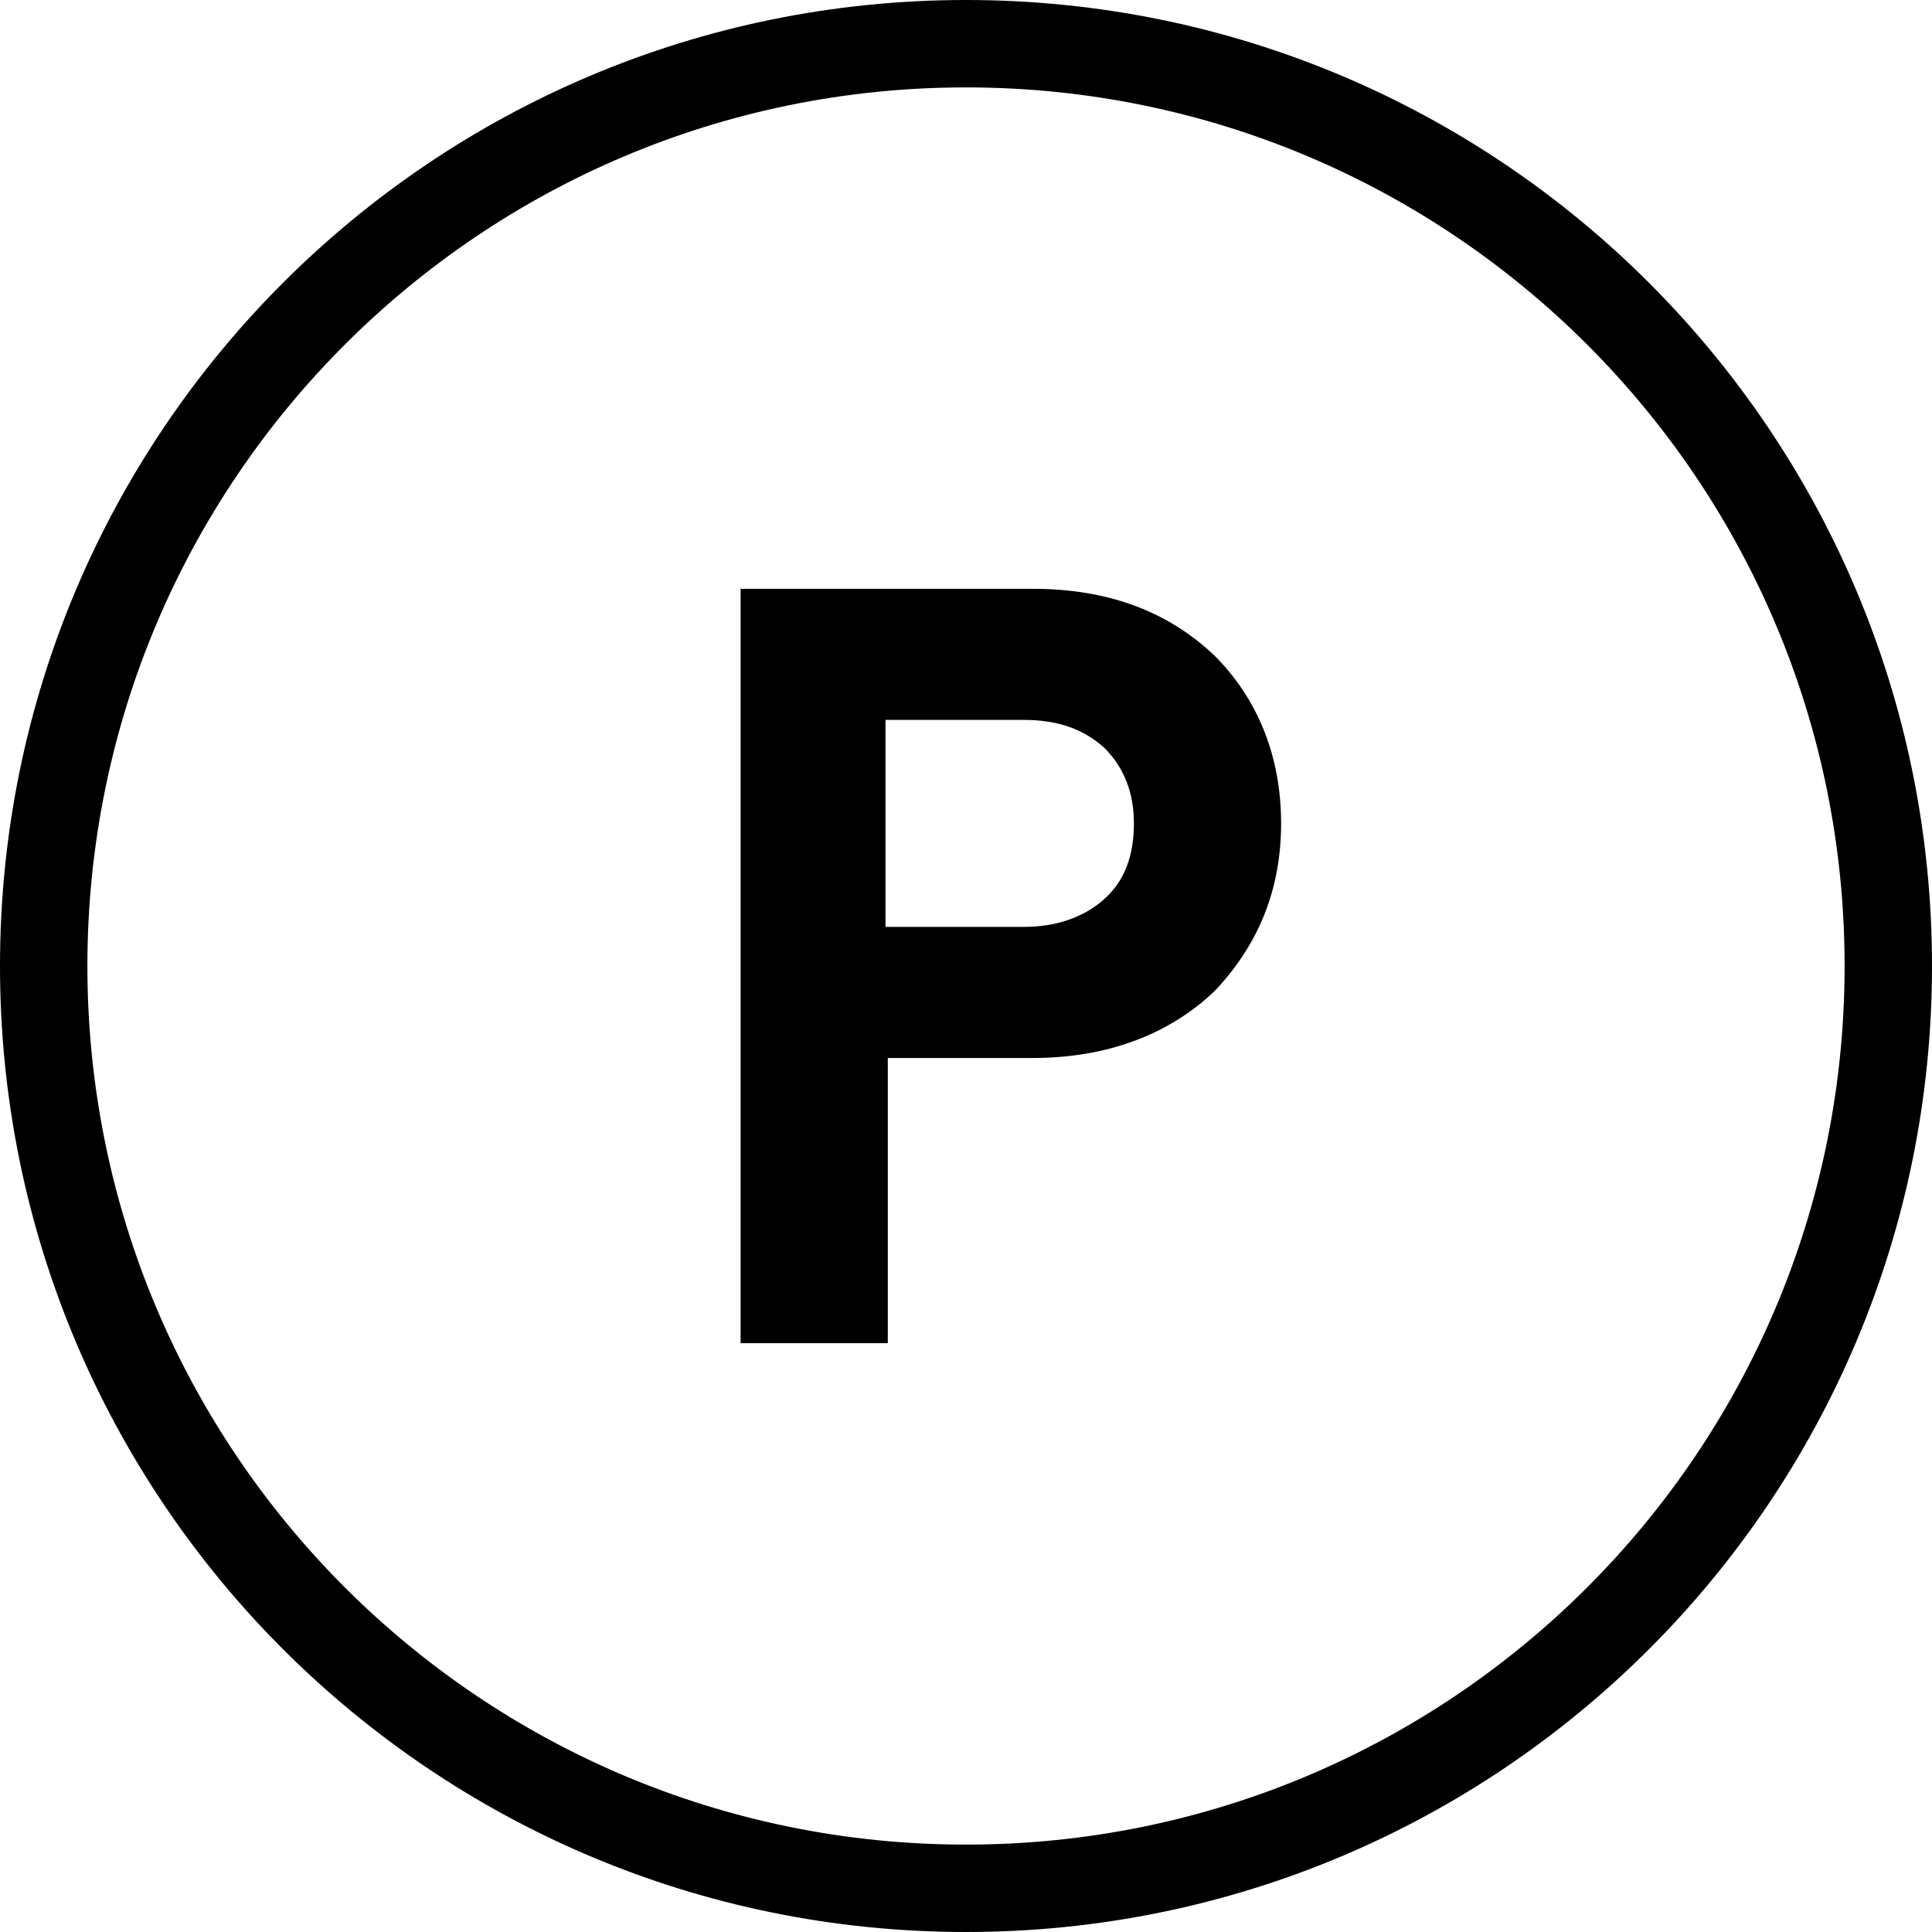
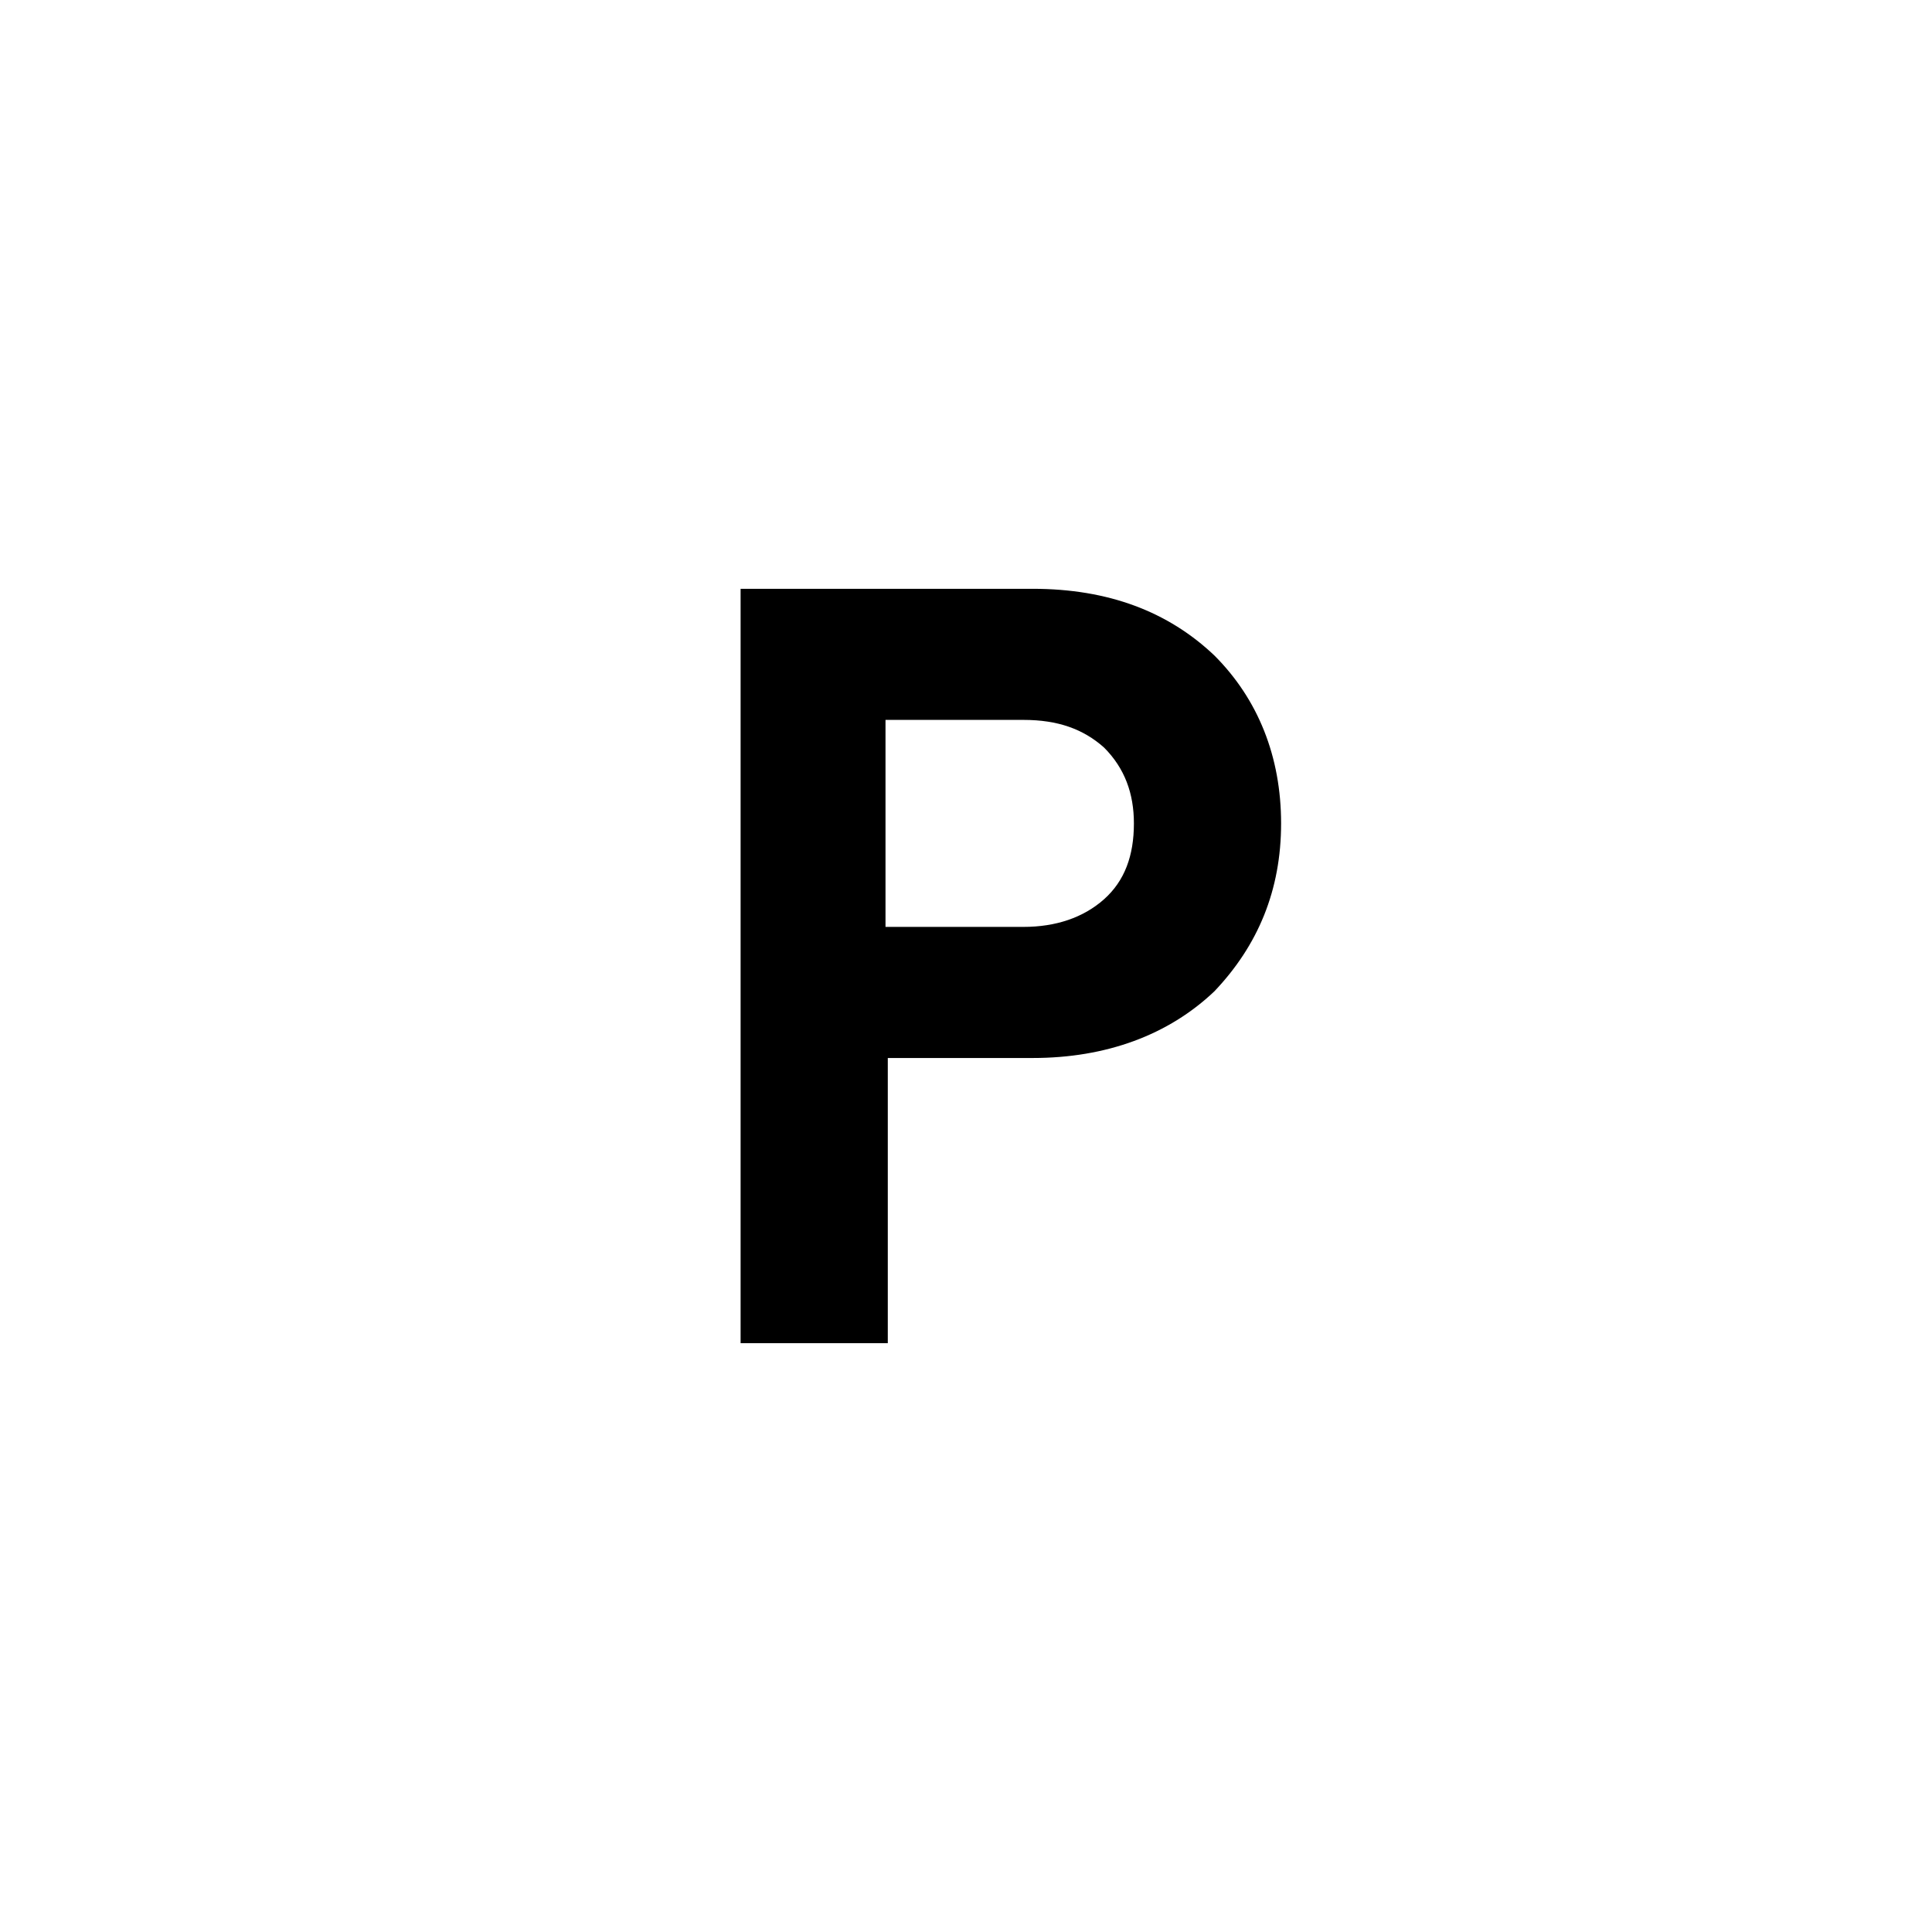
<svg xmlns="http://www.w3.org/2000/svg" x="0px" y="0px" viewBox="34 -35 84 84" style="enable-background:new 34 -35 84 84;" xml:space="preserve">
  <style type="text/css"> .st0{display:none;} .st1{display:inline;} .st2{filter:url(#Adobe_OpacityMaskFilter);} .st3{fill:#FFFFFF;} .st4{mask:url(#b_2_);} .st5{filter:url(#Adobe_OpacityMaskFilter_1_);} .st6{mask:url(#b_3_);} .st7{filter:url(#Adobe_OpacityMaskFilter_2_);} .st8{mask:url(#b_1_);} </style>
  <g id="Layer_1" class="st0">
    <g class="st1">
      <path d="M76-31.2C54.9-31.2,37.8-14.1,37.8,7S54.9,45.2,76,45.2S114.2,28.1,114.2,7S97.1-31.2,76-31.2 M76,49 C52.8,49,34,30.2,34,7s18.8-42,42-42s42,18.8,42,42S99.2,49,76,49" />
-       <path d="M76.1,0.3L72,12.1h8.1L76.1,0.3z M83.7,23.3l-1.9-5.8H70.2l-2,5.8h-6.6L73.5-9.3h5l11.9,32.6H83.7z" />
    </g>
  </g>
  <g id="Layer_3">
    <g>
-       <path d="M76-31.2C54.9-31.2,37.8-14.1,37.8,7S54.9,45.2,76,45.2S114.2,28.1,114.2,7S97.1-31.2,76-31.2 M76,49 C52.8,49,34,30.2,34,7s18.8-42,42-42s42,18.8,42,42S99.2,49,76,49" />
      <path d="M78.5-3.7h-6v9h6c1.4,0,2.6-0.4,3.5-1.2c0.9-0.8,1.3-1.9,1.3-3.3c0-1.3-0.4-2.4-1.3-3.3C81.1-3.3,80-3.7,78.5-3.7 M78.9,11h-6.3v12.4h-6.4V-9.4h12.7c3.3,0,5.9,1,7.9,2.9c1.9,1.9,2.9,4.4,2.9,7.3c0,2.9-1,5.3-2.9,7.3C84.8,10,82.1,11,78.9,11" />
    </g>
  </g>
  <g id="Layer_4" class="st0">
    <g class="st1">
-       <path d="M57.6,13.9c-1.2-0.1-2.2,0.7-2.4,1.9c0,0,0,0,0,0.1c-0.6,7,2.7,14.8,7.9,18.6c1,0.7,2.3,0.5,3-0.5c0.7-1,0.5-2.3-0.5-3 c-3.5-2.6-6.7-9.6-6.2-14.8C59.6,15.1,58.7,14.1,57.6,13.9C57.6,13.9,57.6,13.9,57.6,13.9" />
      <g transform="translate(0 -.983)">
        <defs>
          <filter id="Adobe_OpacityMaskFilter" filterUnits="userSpaceOnUse" x="35.3" y="-34" width="82.2" height="83.6">
            <feColorMatrix type="matrix" values="1 0 0 0 0 0 1 0 0 0 0 0 1 0 0 0 0 0 1 0" />
          </filter>
        </defs>
        <mask maskUnits="userSpaceOnUse" x="35.3" y="-34" width="82.2" height="83.6" id="b_2_">
          <g class="st2">
            <path id="a_2_" class="st3" d="M35.4-34h82.2v83.6H35.4V-34z" />
          </g>
        </mask>
        <path class="st4" d="M73.6,45.3C60.7,45.3,50,33.2,50,17.9c0-7.6,3-15.8,7.6-24.1l37.5,35C91.6,38.6,83.2,45.3,73.6,45.3 M73.6-28.4C86.2-13.7,97.2,3.4,97.2,17.9c0,2.2-0.2,4.3-0.6,6.3L59.9-10C63.8-16.3,68.6-22.5,73.6-28.4 M116.8,43.1l-16.7-15.6 c0.9-3.1,1.3-6.4,1.3-9.6c0-17.4-12.8-35.7-26.2-51.2c-0.5-0.6-1.2-0.8-1.9-0.7c-0.5,0.1-1,0.3-1.3,0.7 C66.5-26.9,61.1-20.1,56.6-13L39-29.5c-0.9-0.8-2.2-0.8-3,0.1c-0.8,0.9-0.8,2.2,0.1,3c0,0,0,0,0,0L54.3-9.3 c-5.2,9-8.6,18.2-8.6,27.2c0,17.3,12.3,31.6,27.8,31.6c11,0,20.4-7.2,24.9-17.6l15.4,14.3c0.9,0.8,2.2,0.8,3-0.1c0,0,0,0,0,0 C117.8,45.3,117.7,44,116.8,43.1C116.8,43.1,116.8,43.1,116.8,43.1" />
      </g>
    </g>
  </g>
  <g id="Layer_5" class="st0">
    <g class="st1">
      <defs>
        <filter id="Adobe_OpacityMaskFilter_1_" filterUnits="userSpaceOnUse" x="56.9" y="-34.6" width="38.4" height="84">
          <feColorMatrix type="matrix" values="1 0 0 0 0 0 1 0 0 0 0 0 1 0 0 0 0 0 1 0" />
        </filter>
      </defs>
      <mask maskUnits="userSpaceOnUse" x="56.9" y="-34.6" width="38.4" height="84" id="b_3_">
        <g class="st5">
          <path id="a_3_" class="st3" d="M56.9-34.6h38.4v84H56.9V-34.6z" />
        </g>
      </mask>
      <path class="st6" d="M76.1,45.6c-4.1,0-8-1.7-10.9-4.6c-2.9-2.9-4.5-6.9-4.4-11c0.1-5.6,3.2-10.8,8.1-13.5 c1.6-0.8,2.6-2.5,2.6-4.3V1.1h4.7c1.1,0,1.9-0.9,1.9-1.9s-0.9-1.9-1.9-1.9h-4.7v-4.1h4.7c1.1,0,1.9-0.9,1.9-1.9s-0.9-1.9-1.9-1.9 h-4.7v-4.1h4.7c1.1,0,1.9-0.9,1.9-1.9s-0.9-1.9-1.9-1.9h-4.7V-26c0-2.6,2.1-4.7,4.7-4.7h0c2.6,0,4.7,2.1,4.7,4.7v38.4 c0,1.8,1,3.5,2.6,4.3c5,2.6,8.2,7.8,8.2,13.5C91.4,38.7,84.5,45.6,76.1,45.6 M85.1,13.3c-0.3-0.2-0.5-0.5-0.5-0.9V-26 c0-4.7-3.8-8.5-8.5-8.5h0c-4.7,0-8.5,3.8-8.5,8.5v38.3c0,0.4-0.2,0.7-0.5,0.9c-6.2,3.3-10,9.8-10.1,16.8 c-0.1,5.1,1.9,10.1,5.5,13.7c3.6,3.7,8.5,5.8,13.6,5.8h0c10.5-0.1,19.2-8.7,19.2-19.2C95.3,23.1,91.4,16.6,85.1,13.3" />
    </g>
  </g>
  <g id="Layer_2" class="st0">
    <g class="st1">
      <g>
        <defs>
          <filter id="Adobe_OpacityMaskFilter_2_" filterUnits="userSpaceOnUse" x="34" y="-35" width="84" height="84">
            <feColorMatrix type="matrix" values="1 0 0 0 0 0 1 0 0 0 0 0 1 0 0 0 0 0 1 0" />
          </filter>
        </defs>
        <mask maskUnits="userSpaceOnUse" x="34" y="-35" width="84" height="84" id="b_1_">
          <g class="st7">
            <path id="a_1_" class="st3" d="M34-35h84v84H34V-35z" />
          </g>
        </mask>
        <path class="st8" d="M76,29c-1.1,0-2,0.9-2,2v16c0,1.1,0.9,2,2,2s2-0.9,2-2V31C78,29.9,77.1,29,76,29z M59,22 c-0.5,0-1,0.2-1.4,0.6L46.3,33.9c-0.8,0.8-0.8,2,0,2.8c0,0,0,0,0,0c0.8,0.8,2,0.8,2.8,0c0,0,0,0,0,0l11.3-11.3 c0.8-0.8,0.8-2,0-2.8c0,0,0,0,0,0C60.1,22.2,59.6,22,59,22L59,22z M100,5c-1.1,0-2,0.9-2,2s0.9,2,2,2h16c1.1,0,2-0.9,2-2 s-0.9-2-2-2H100z M36,5c-1.1,0-2,0.9-2,2s0.9,2,2,2h16c1.1,0,2-0.9,2-2s-0.9-2-2-2H36z M76-5c6.7,0,12,5.3,12,12 c0,6.7-5.3,12-12,12S64,13.7,64,7C64,0.3,69.3-5,76-5z M76-9C67.2-9,60-1.8,60,7c0,8.8,7.2,16,16,16s16-7.2,16-16 C92-1.8,84.8-9,76-9z M104.3-23.3c-0.5,0-1,0.2-1.4,0.6L91.6-11.4c-0.8,0.8-0.8,2,0,2.8c0,0,0,0,0,0c0.8,0.8,2,0.8,2.8,0 c0,0,0,0,0,0l11.3-11.3c0.8-0.8,0.8-2,0-2.8c0,0,0,0,0,0C105.3-23.1,104.8-23.3,104.3-23.3L104.3-23.3z M76-35c-1.1,0-2,0.9-2,2 v16c0,1.1,0.9,2,2,2s2-0.9,2-2v-16C78-34.1,77.1-35,76-35z" />
      </g>
      <path d="M112.4,42.9c-0.5,0-1-0.2-1.4-0.5L38.3-25.5c-0.8-0.7-0.9-2-0.2-2.8c0.7-0.8,2-0.9,2.8-0.2c0,0,0,0,0.1,0.1l72.7,67.8 c0.8,0.8,0.9,2,0.1,2.8C113.4,42.7,112.9,42.9,112.4,42.9" />
    </g>
  </g>
</svg>